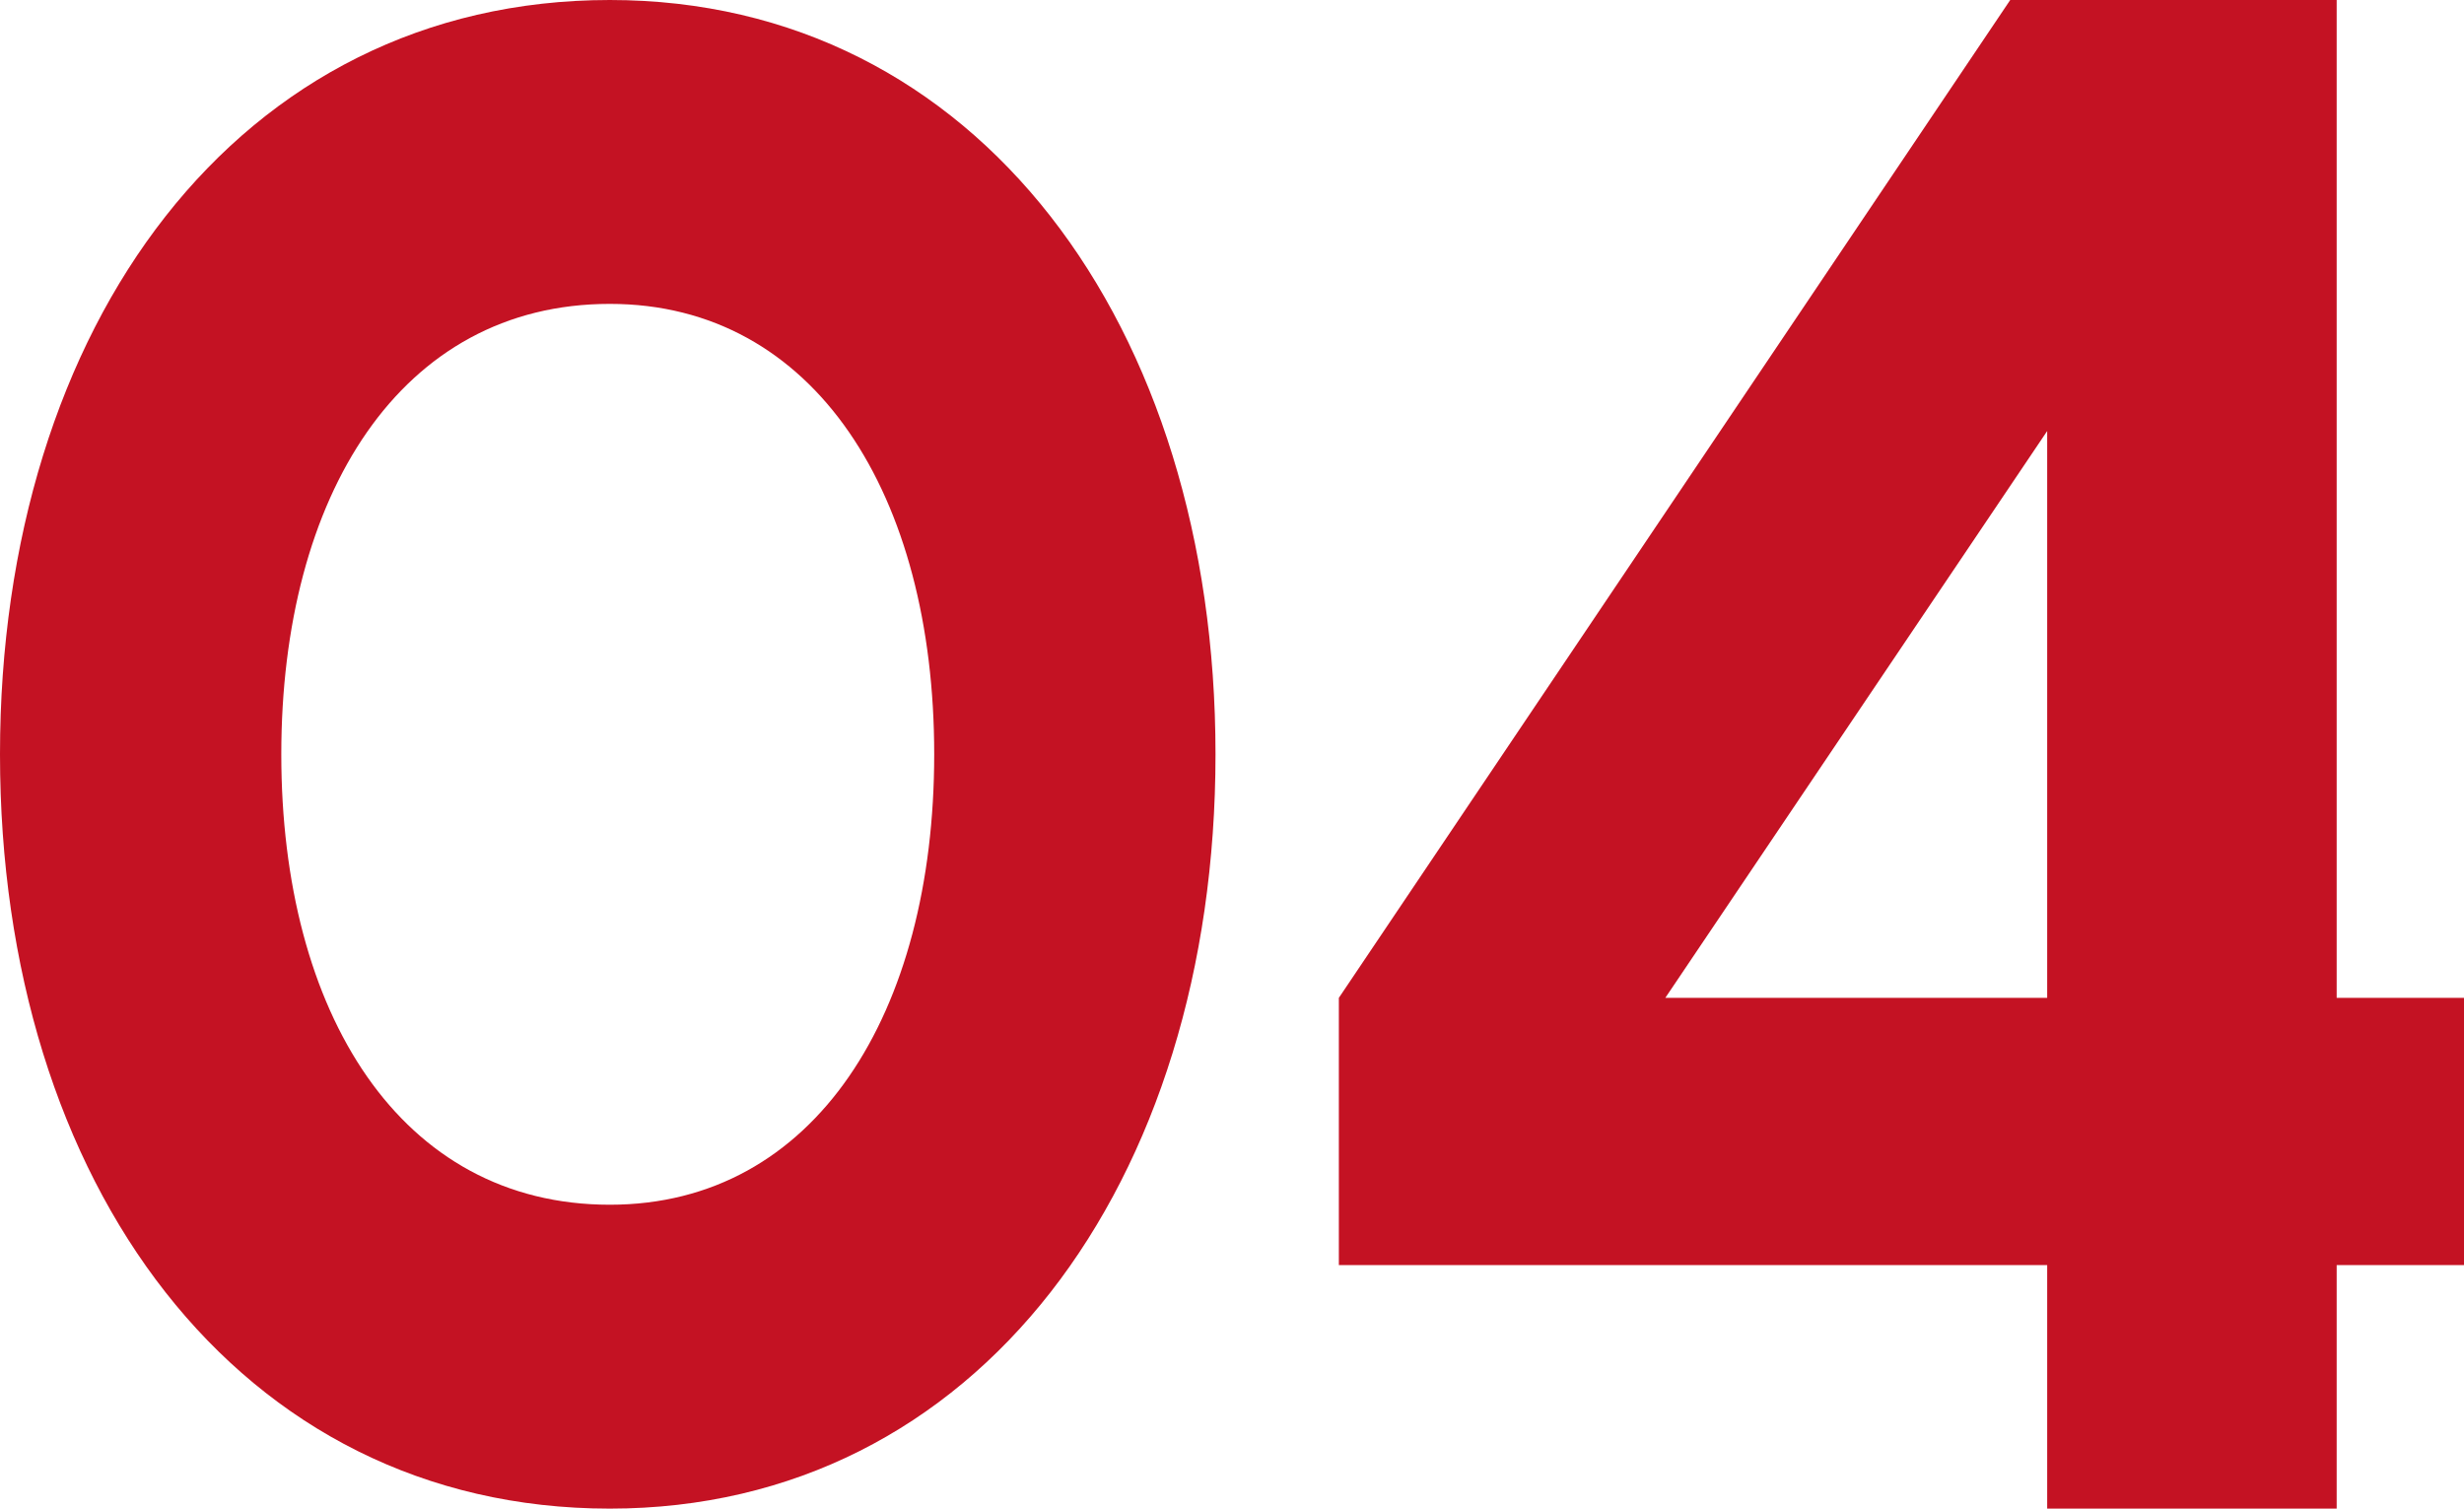
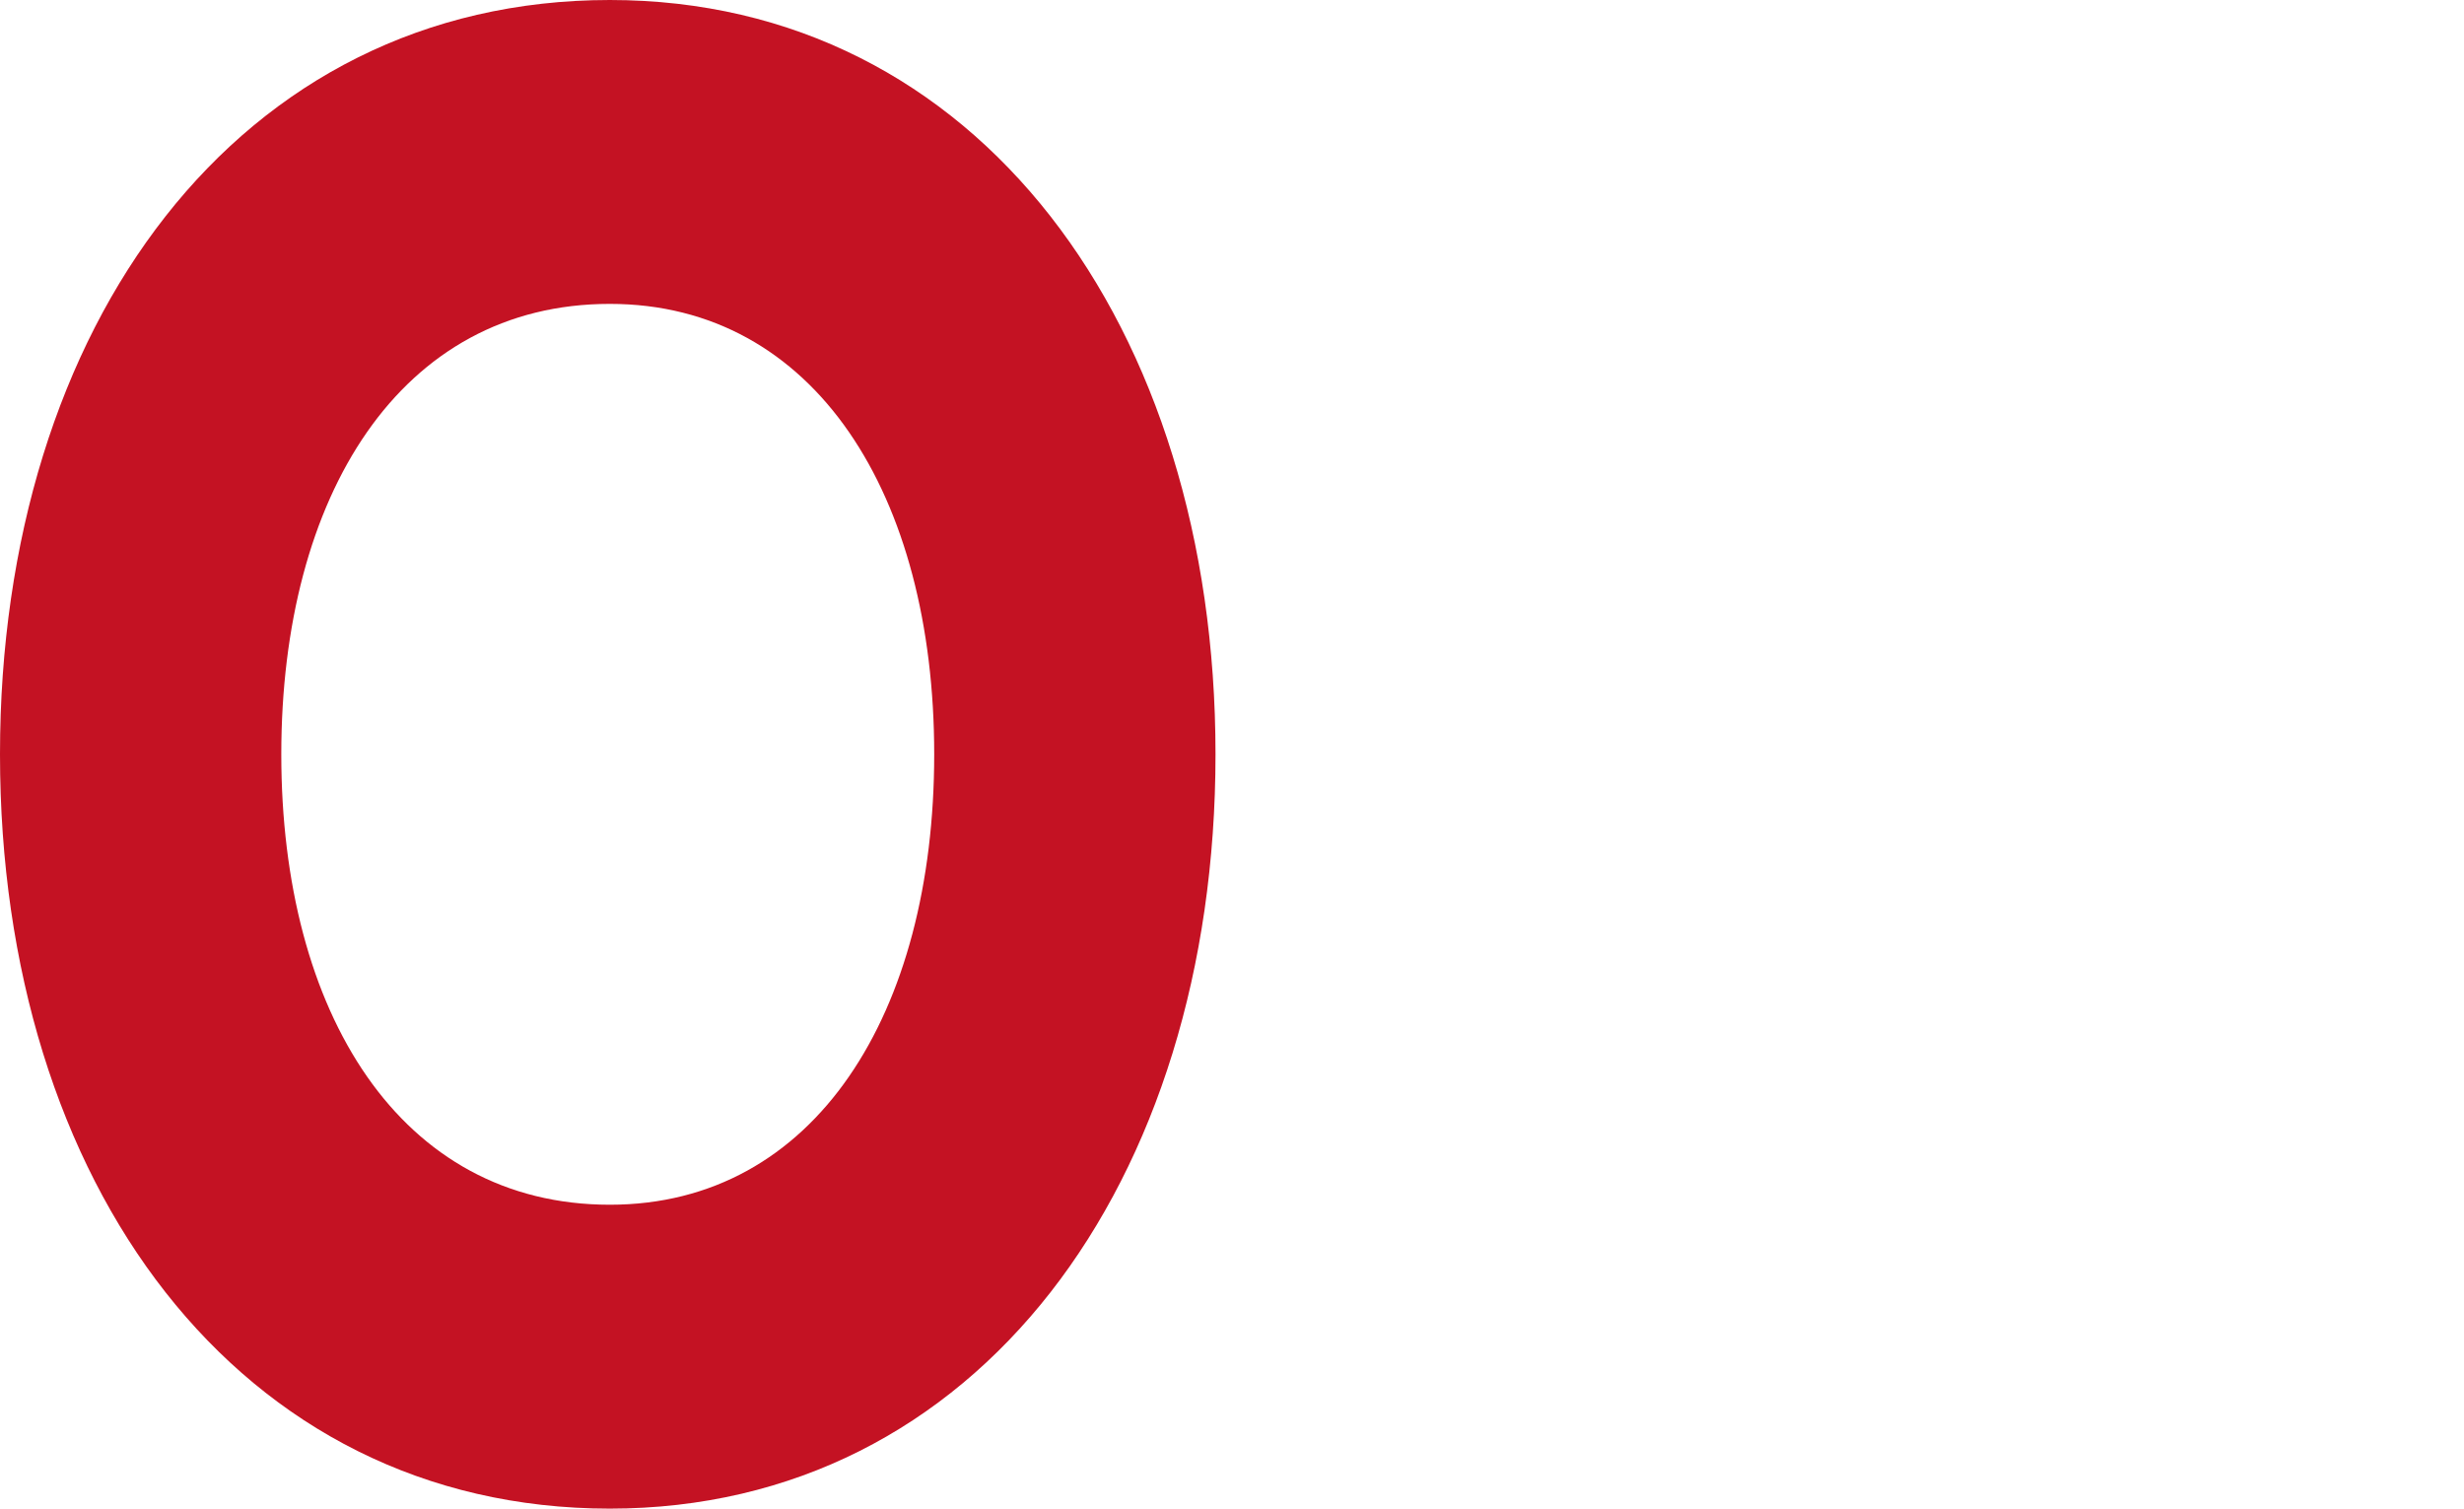
<svg xmlns="http://www.w3.org/2000/svg" width="49" height="30" viewBox="0 0 49 30" fill="none">
  <path d="M12.127 30C19.436 30 24.172 23.529 24.172 15C24.172 6.471 19.436 0 12.127 0C4.736 0 0 6.471 0 15C0 23.529 4.736 30 12.127 30ZM12.127 23.957C7.962 23.957 5.594 20.143 5.594 15C5.594 9.857 7.962 6.043 12.127 6.043C16.21 6.043 18.578 9.857 18.578 15C18.578 20.143 16.21 23.957 12.127 23.957Z" fill="#C41223" />
-   <path d="M49 19.843H46.468V0H39.976L26.625 19.843V25.157H40.711V30H46.468V25.157H49V19.843ZM33.117 19.843L40.711 8.571V19.843H33.117Z" fill="#C41223" />
</svg>